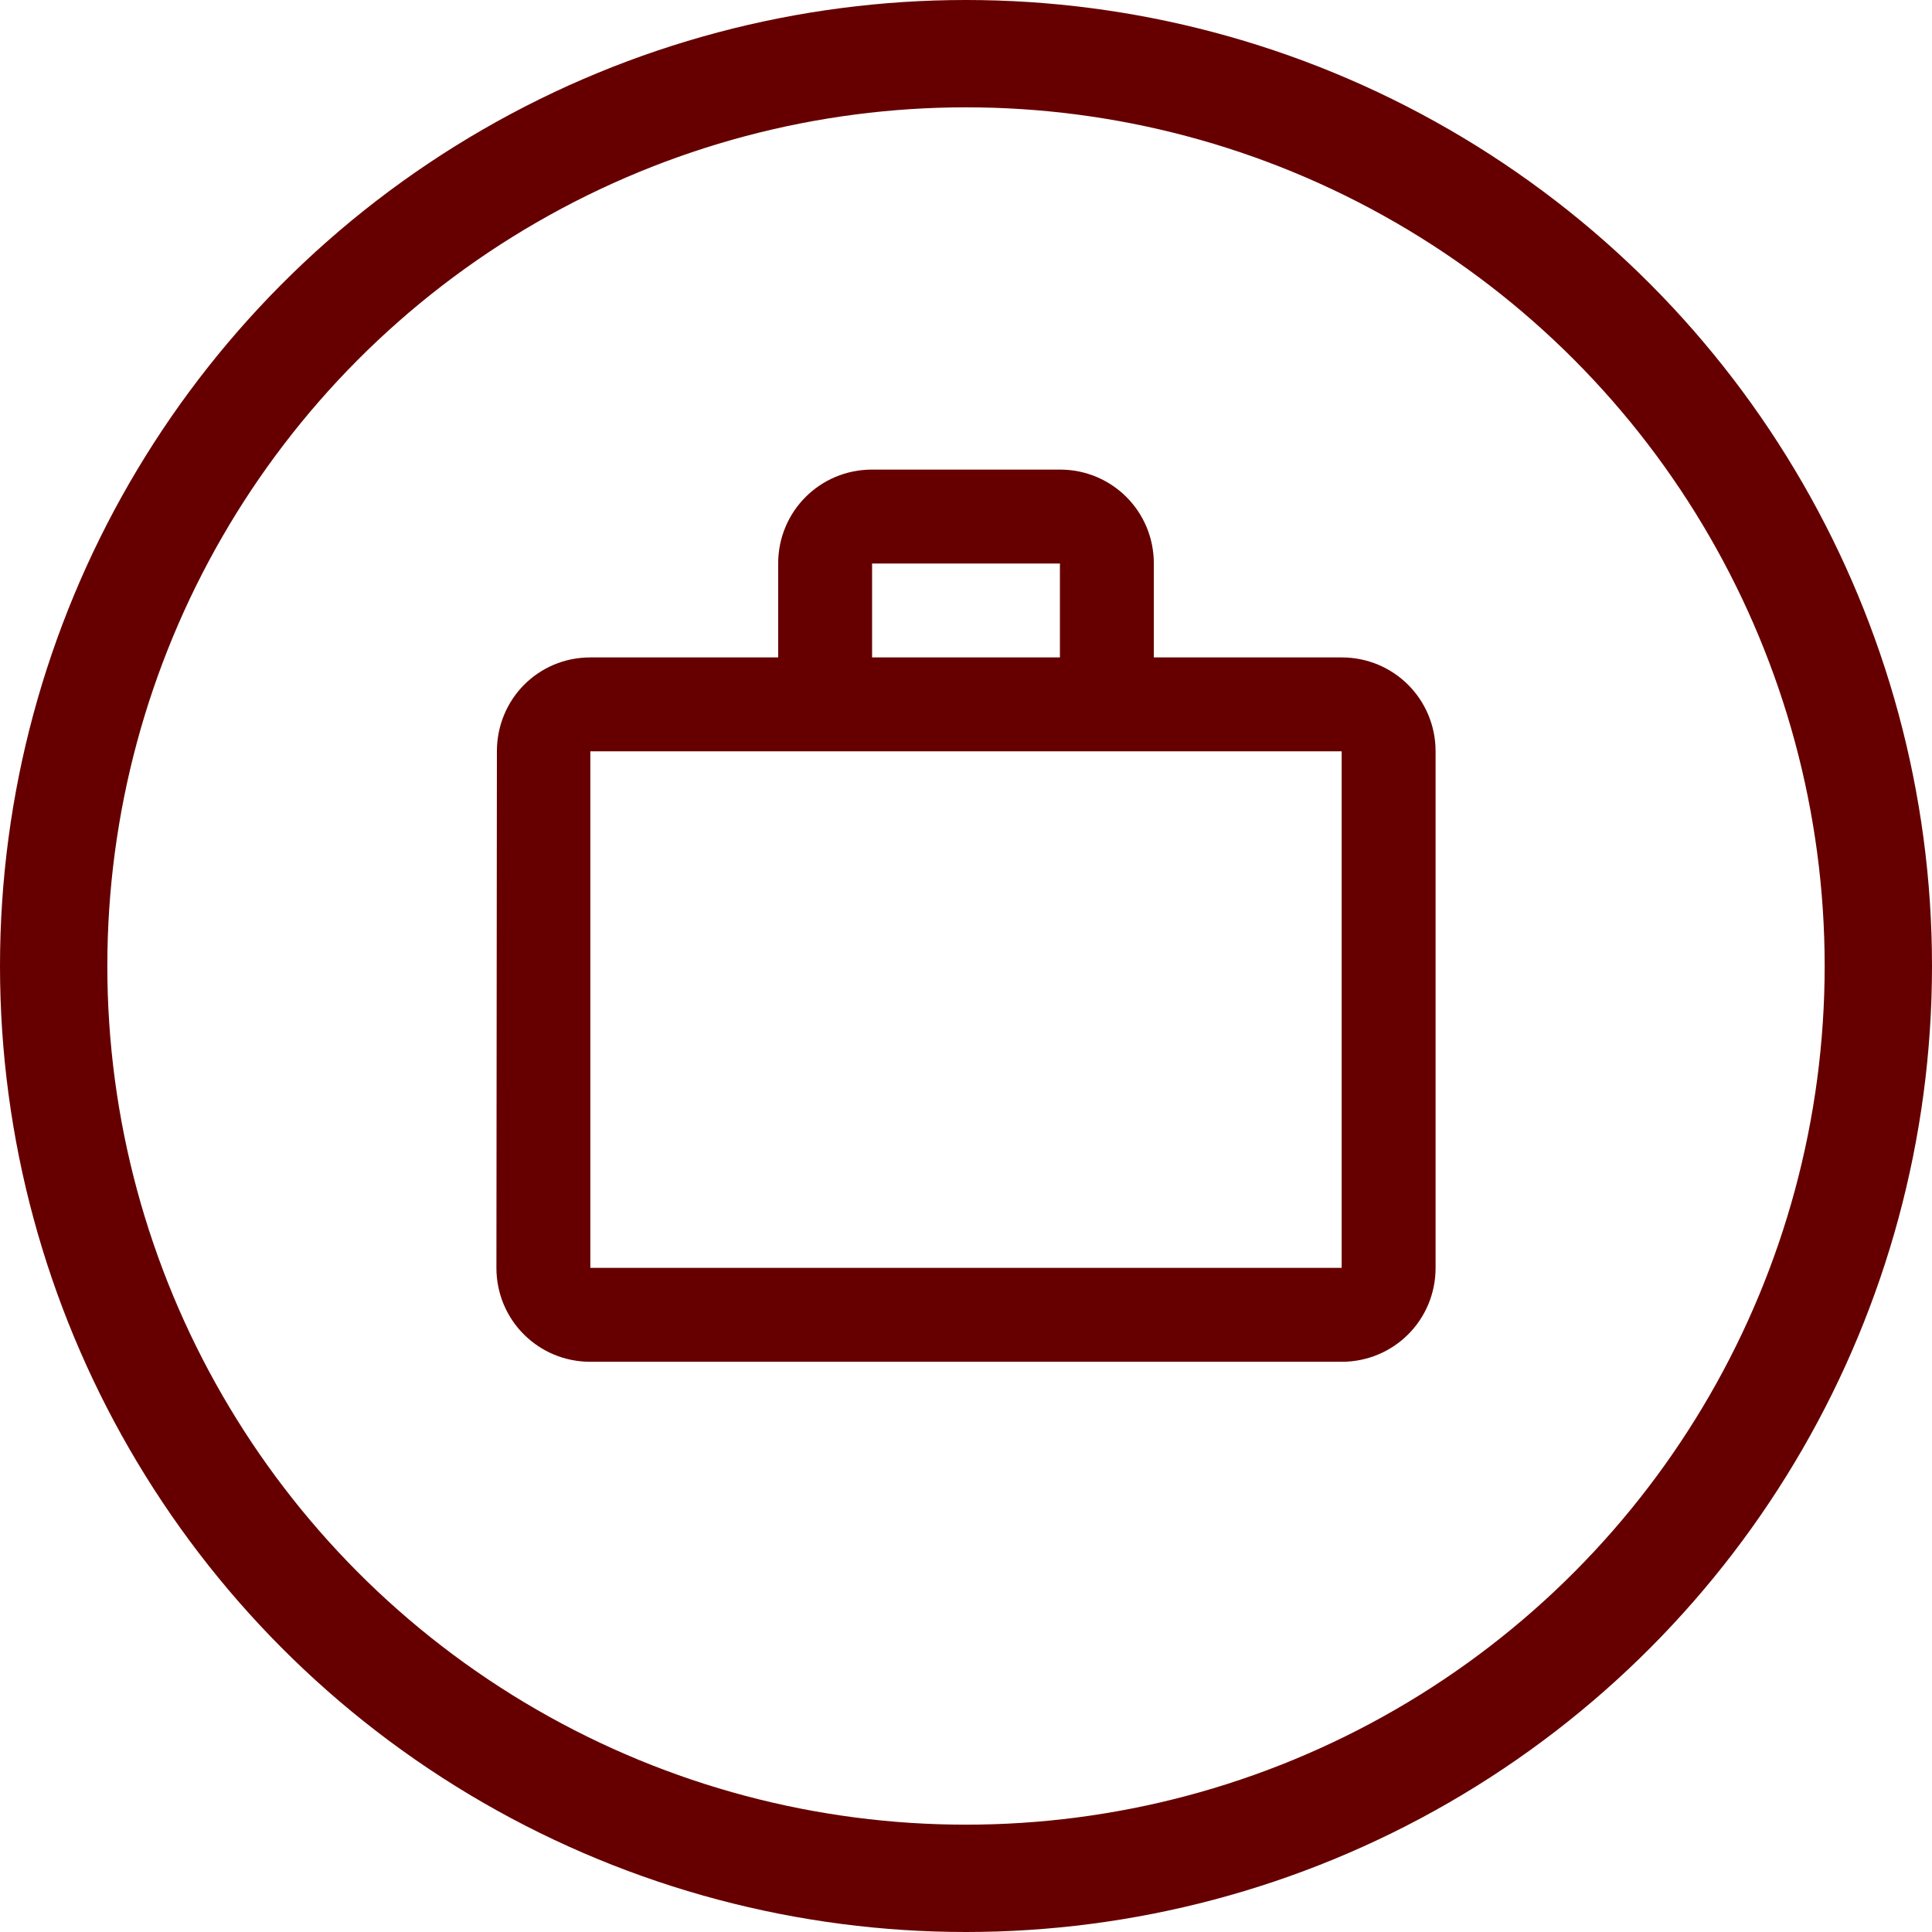
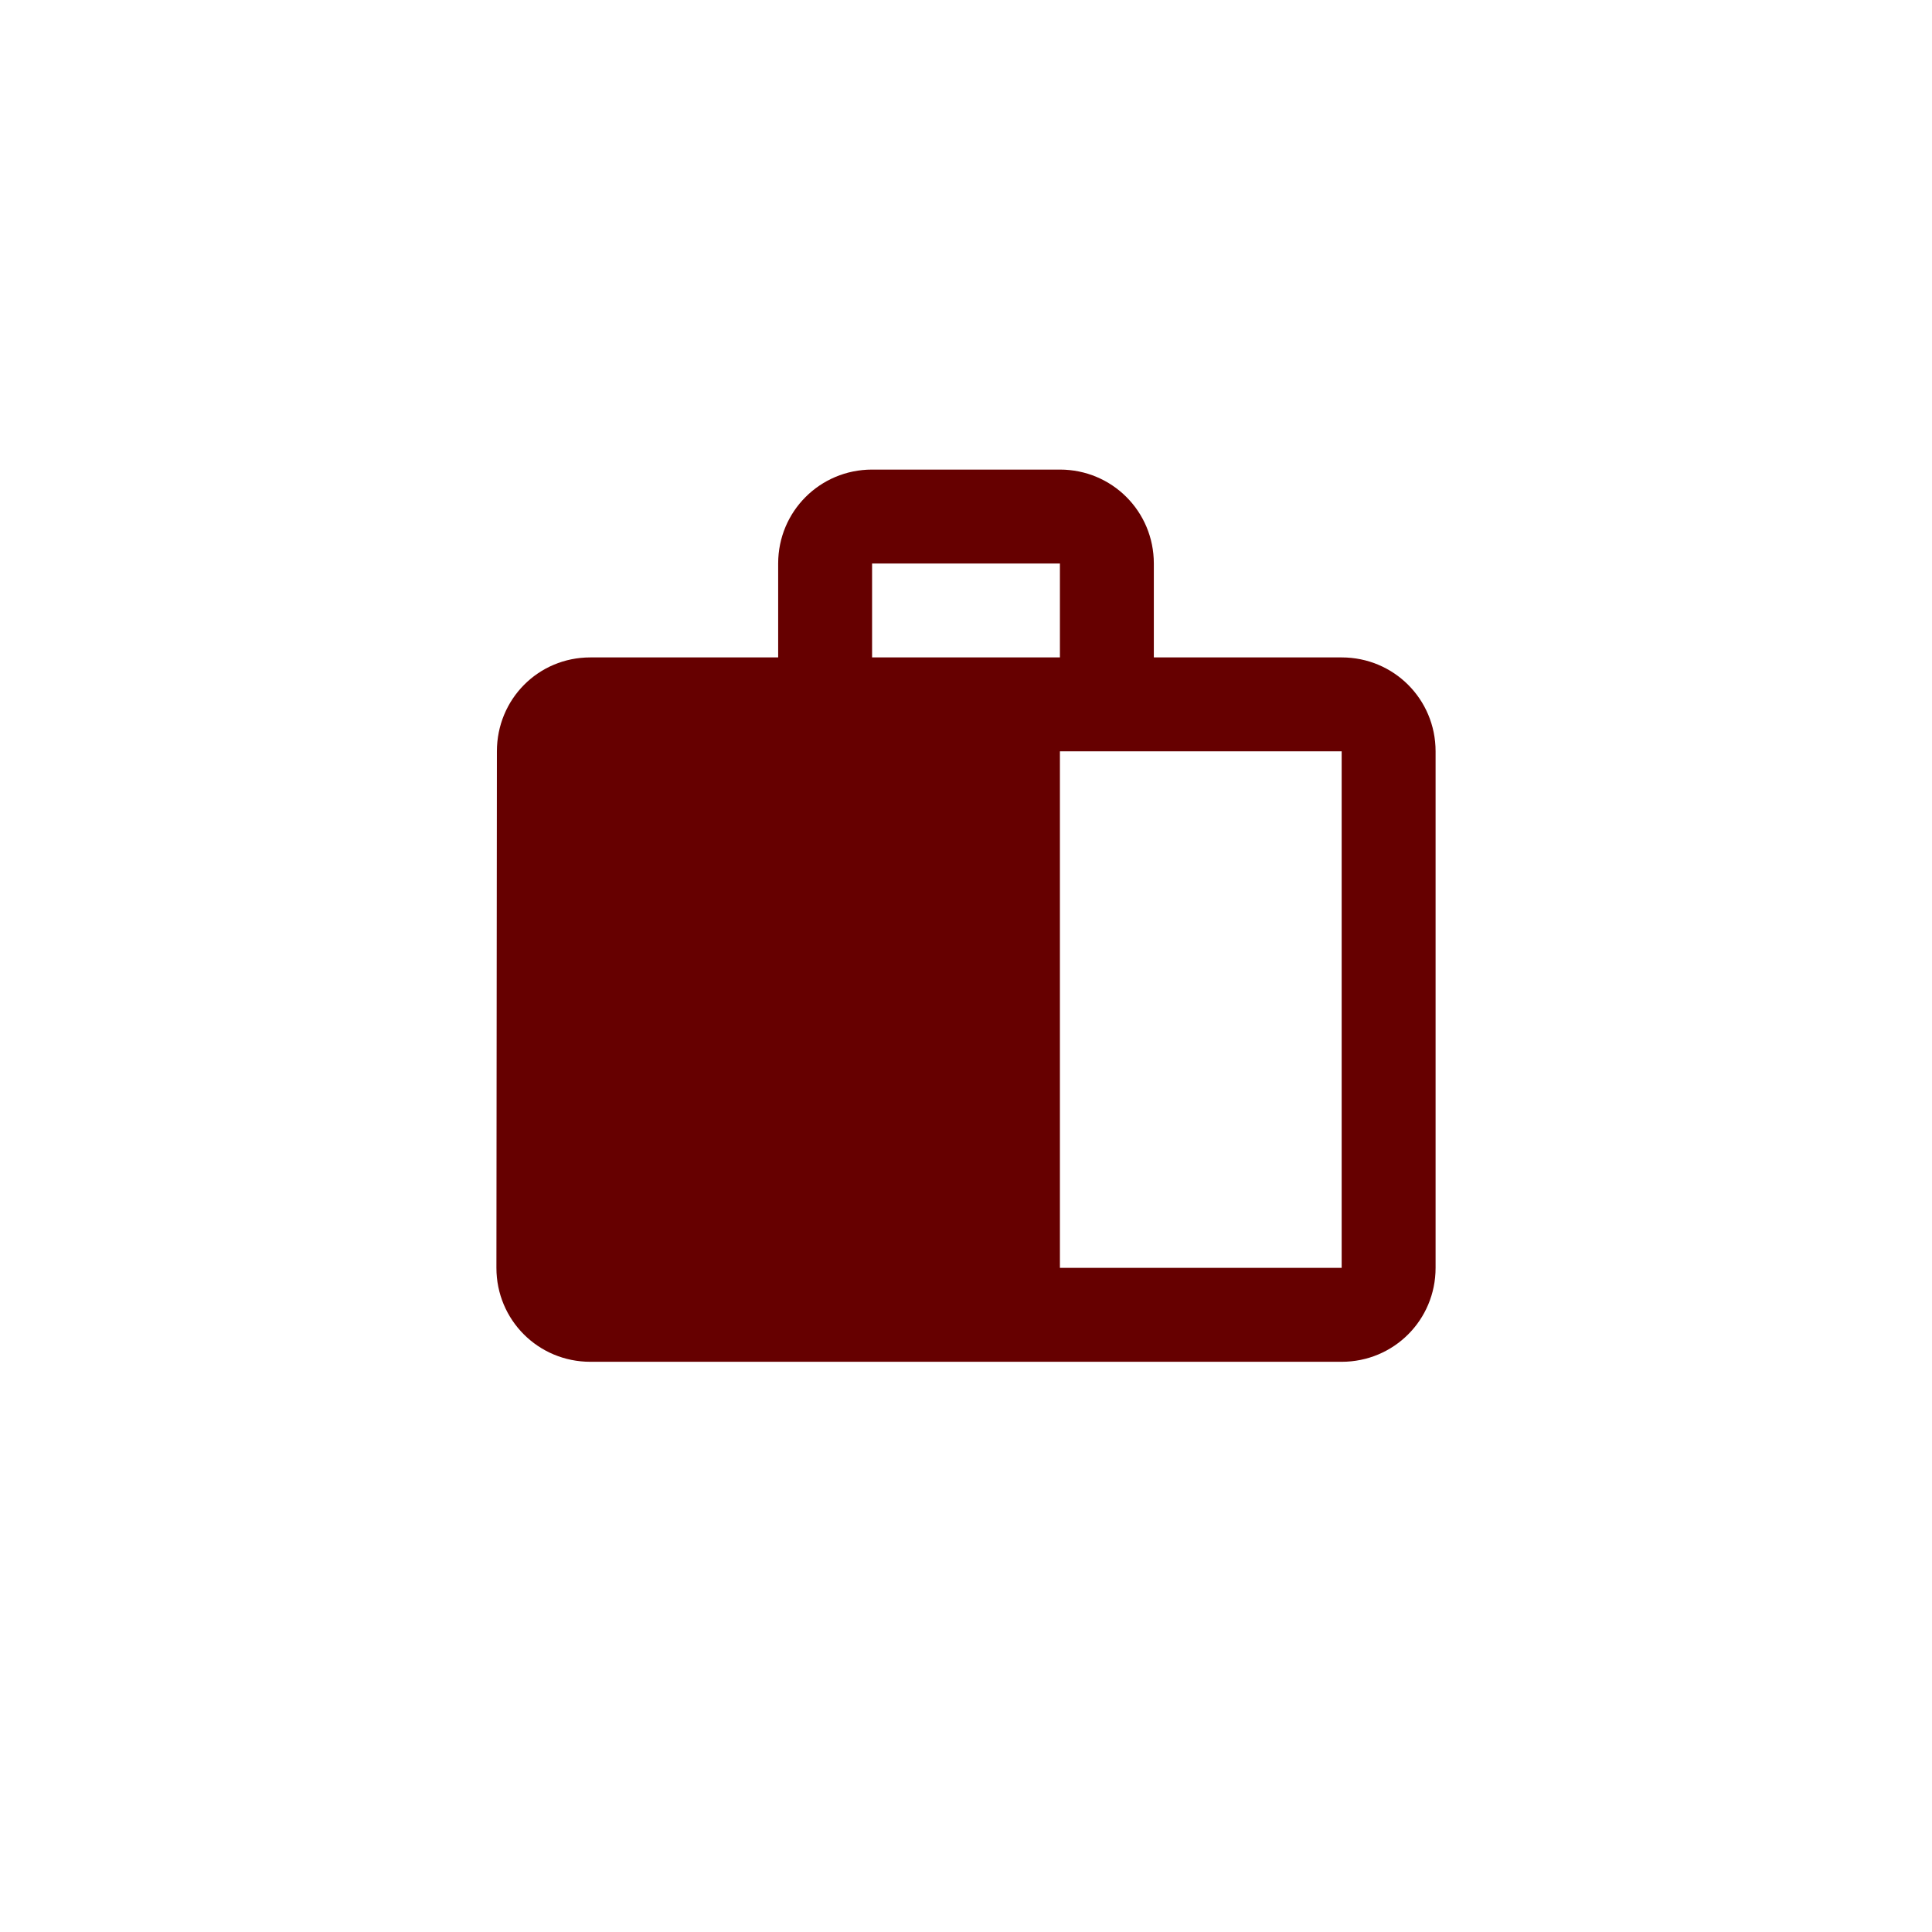
<svg xmlns="http://www.w3.org/2000/svg" width="36" height="36" viewBox="0 0 36 36" fill="none">
-   <path d="M19.75 12.25V10.5H16.25V12.25H19.75ZM11 14V23.625H25V14H11ZM25 12.25C25.971 12.25 26.75 13.029 26.75 14V23.625C26.75 24.596 25.971 25.375 25 25.375H11C10.029 25.375 9.25 24.596 9.25 23.625L9.259 14C9.259 13.029 10.029 12.25 11 12.25H14.5V10.5C14.5 9.529 15.279 8.75 16.25 8.75H19.75C20.721 8.75 21.5 9.529 21.5 10.5V12.25H25Z" fill="#660000" />
-   <circle cx="18" cy="18" r="17" stroke="#660000" stroke-width="2" />
+   <path d="M19.75 12.25V10.5H16.25V12.25H19.75ZV23.625H25V14H11ZM25 12.25C25.971 12.25 26.75 13.029 26.75 14V23.625C26.75 24.596 25.971 25.375 25 25.375H11C10.029 25.375 9.25 24.596 9.25 23.625L9.259 14C9.259 13.029 10.029 12.25 11 12.25H14.5V10.5C14.5 9.529 15.279 8.75 16.25 8.75H19.75C20.721 8.75 21.5 9.529 21.5 10.5V12.25H25Z" fill="#660000" />
</svg>